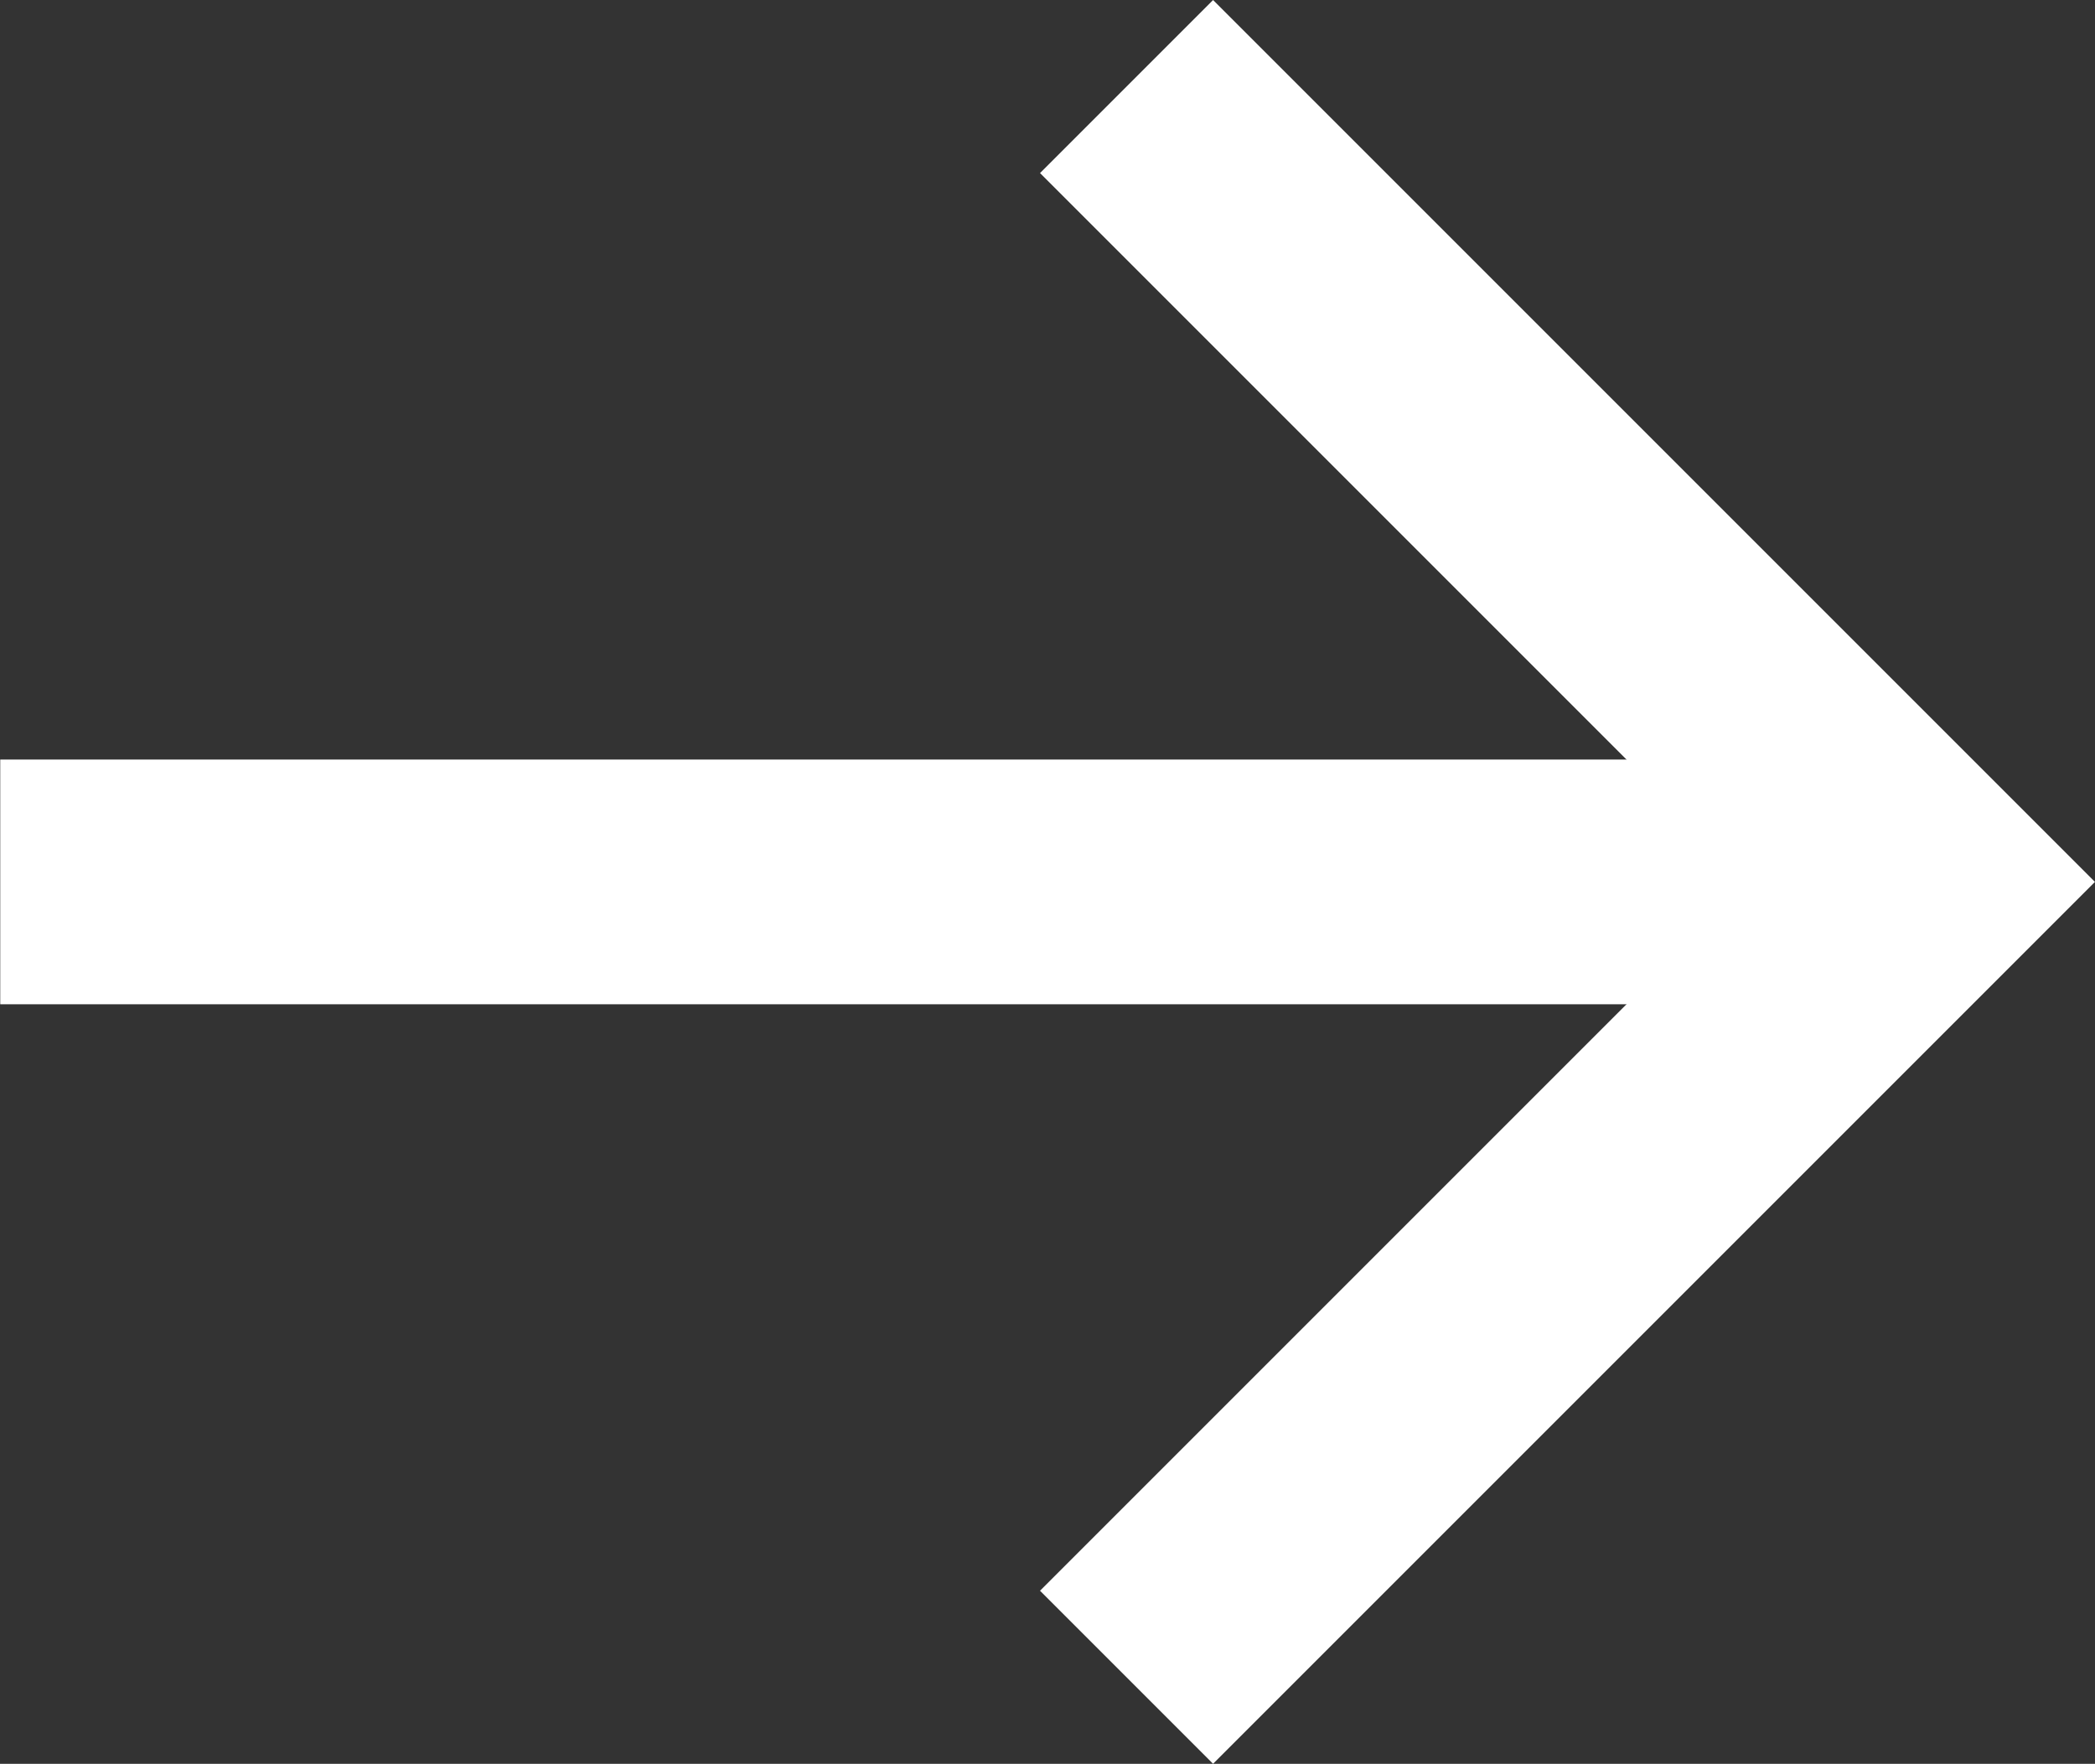
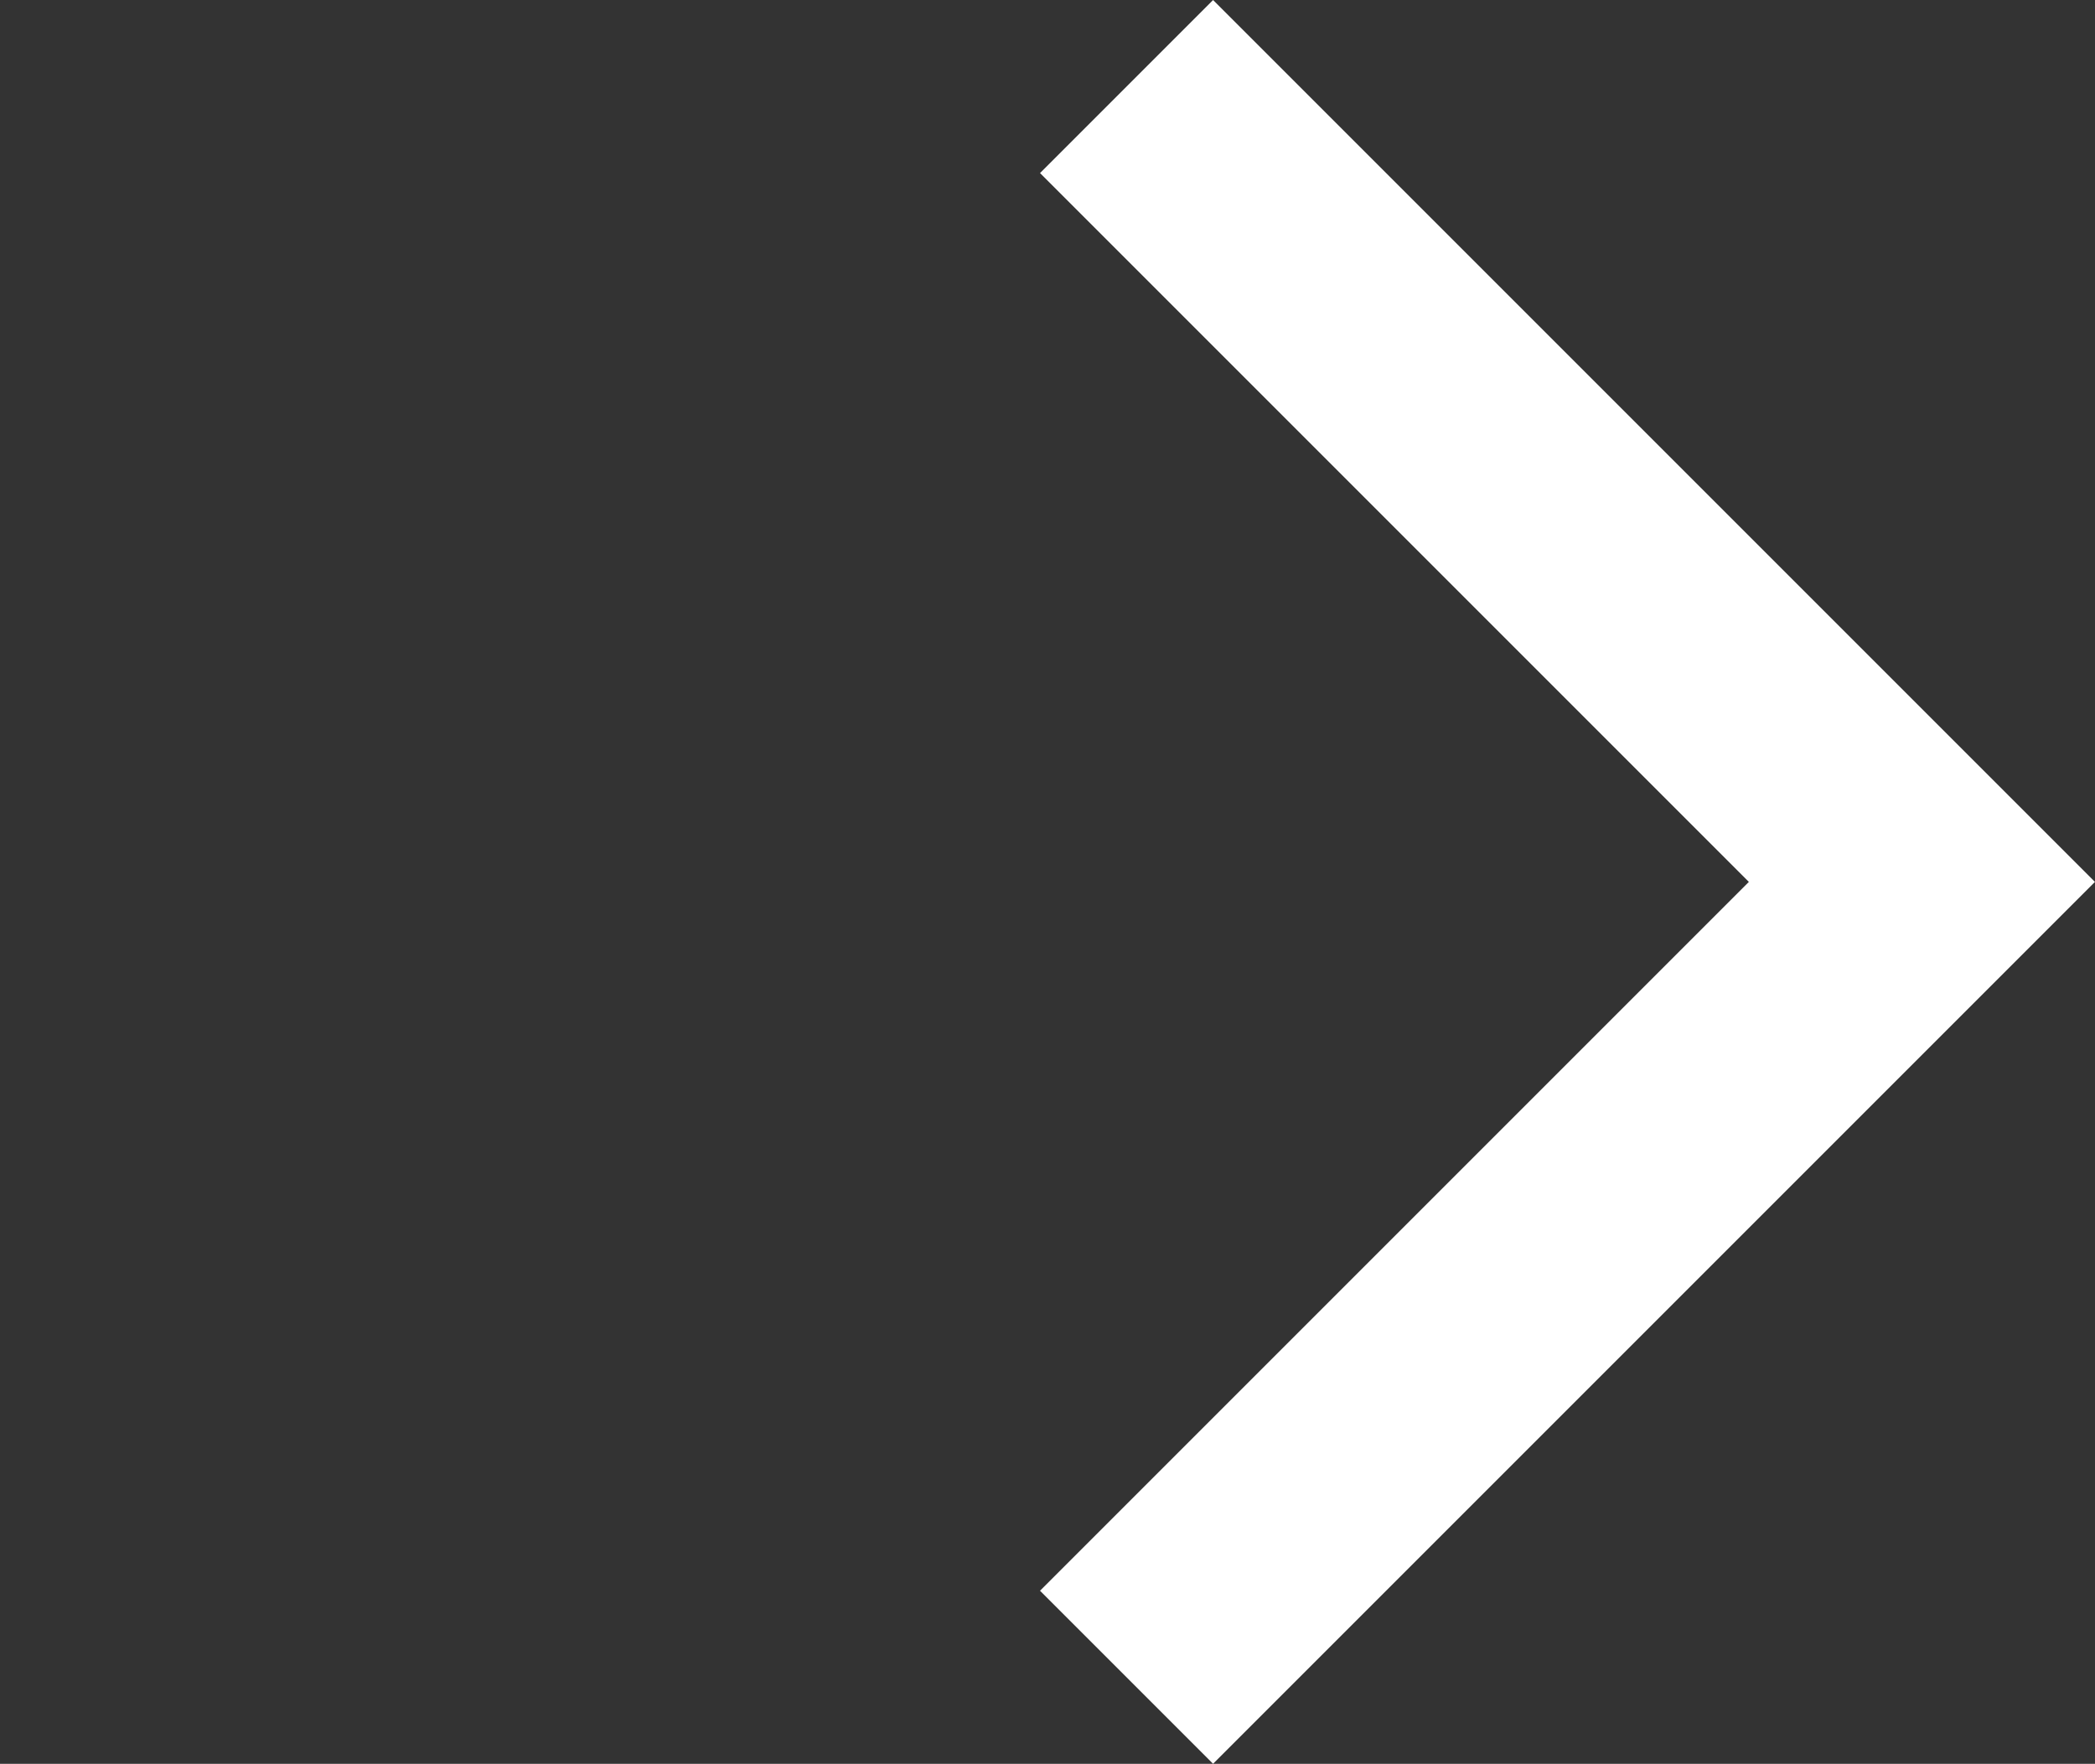
<svg xmlns="http://www.w3.org/2000/svg" width="25.682" height="21.622" viewBox="0 0 25.682 21.622">
  <rect x="0" y="0" width="25.682" height="21.622" fill="#333333" stroke="none" />
  <g id="Gruppe_3" data-name="Gruppe 3" transform="translate(0 1.061)">
-     <path id="Pfad_10" data-name="Pfad 10" d="M1031.2,393.5h21.971" transform="translate(-1031.197 -383.75)" fill="none" stroke="#fff" stroke-width="3" />
    <path id="Pfad_11" data-name="Pfad 11" d="M1040.591,387.286l9.75,9.75-9.75,9.75" transform="translate(-1026.781 -387.286)" fill="none" stroke="#fff" stroke-width="3" />
  </g>
</svg>